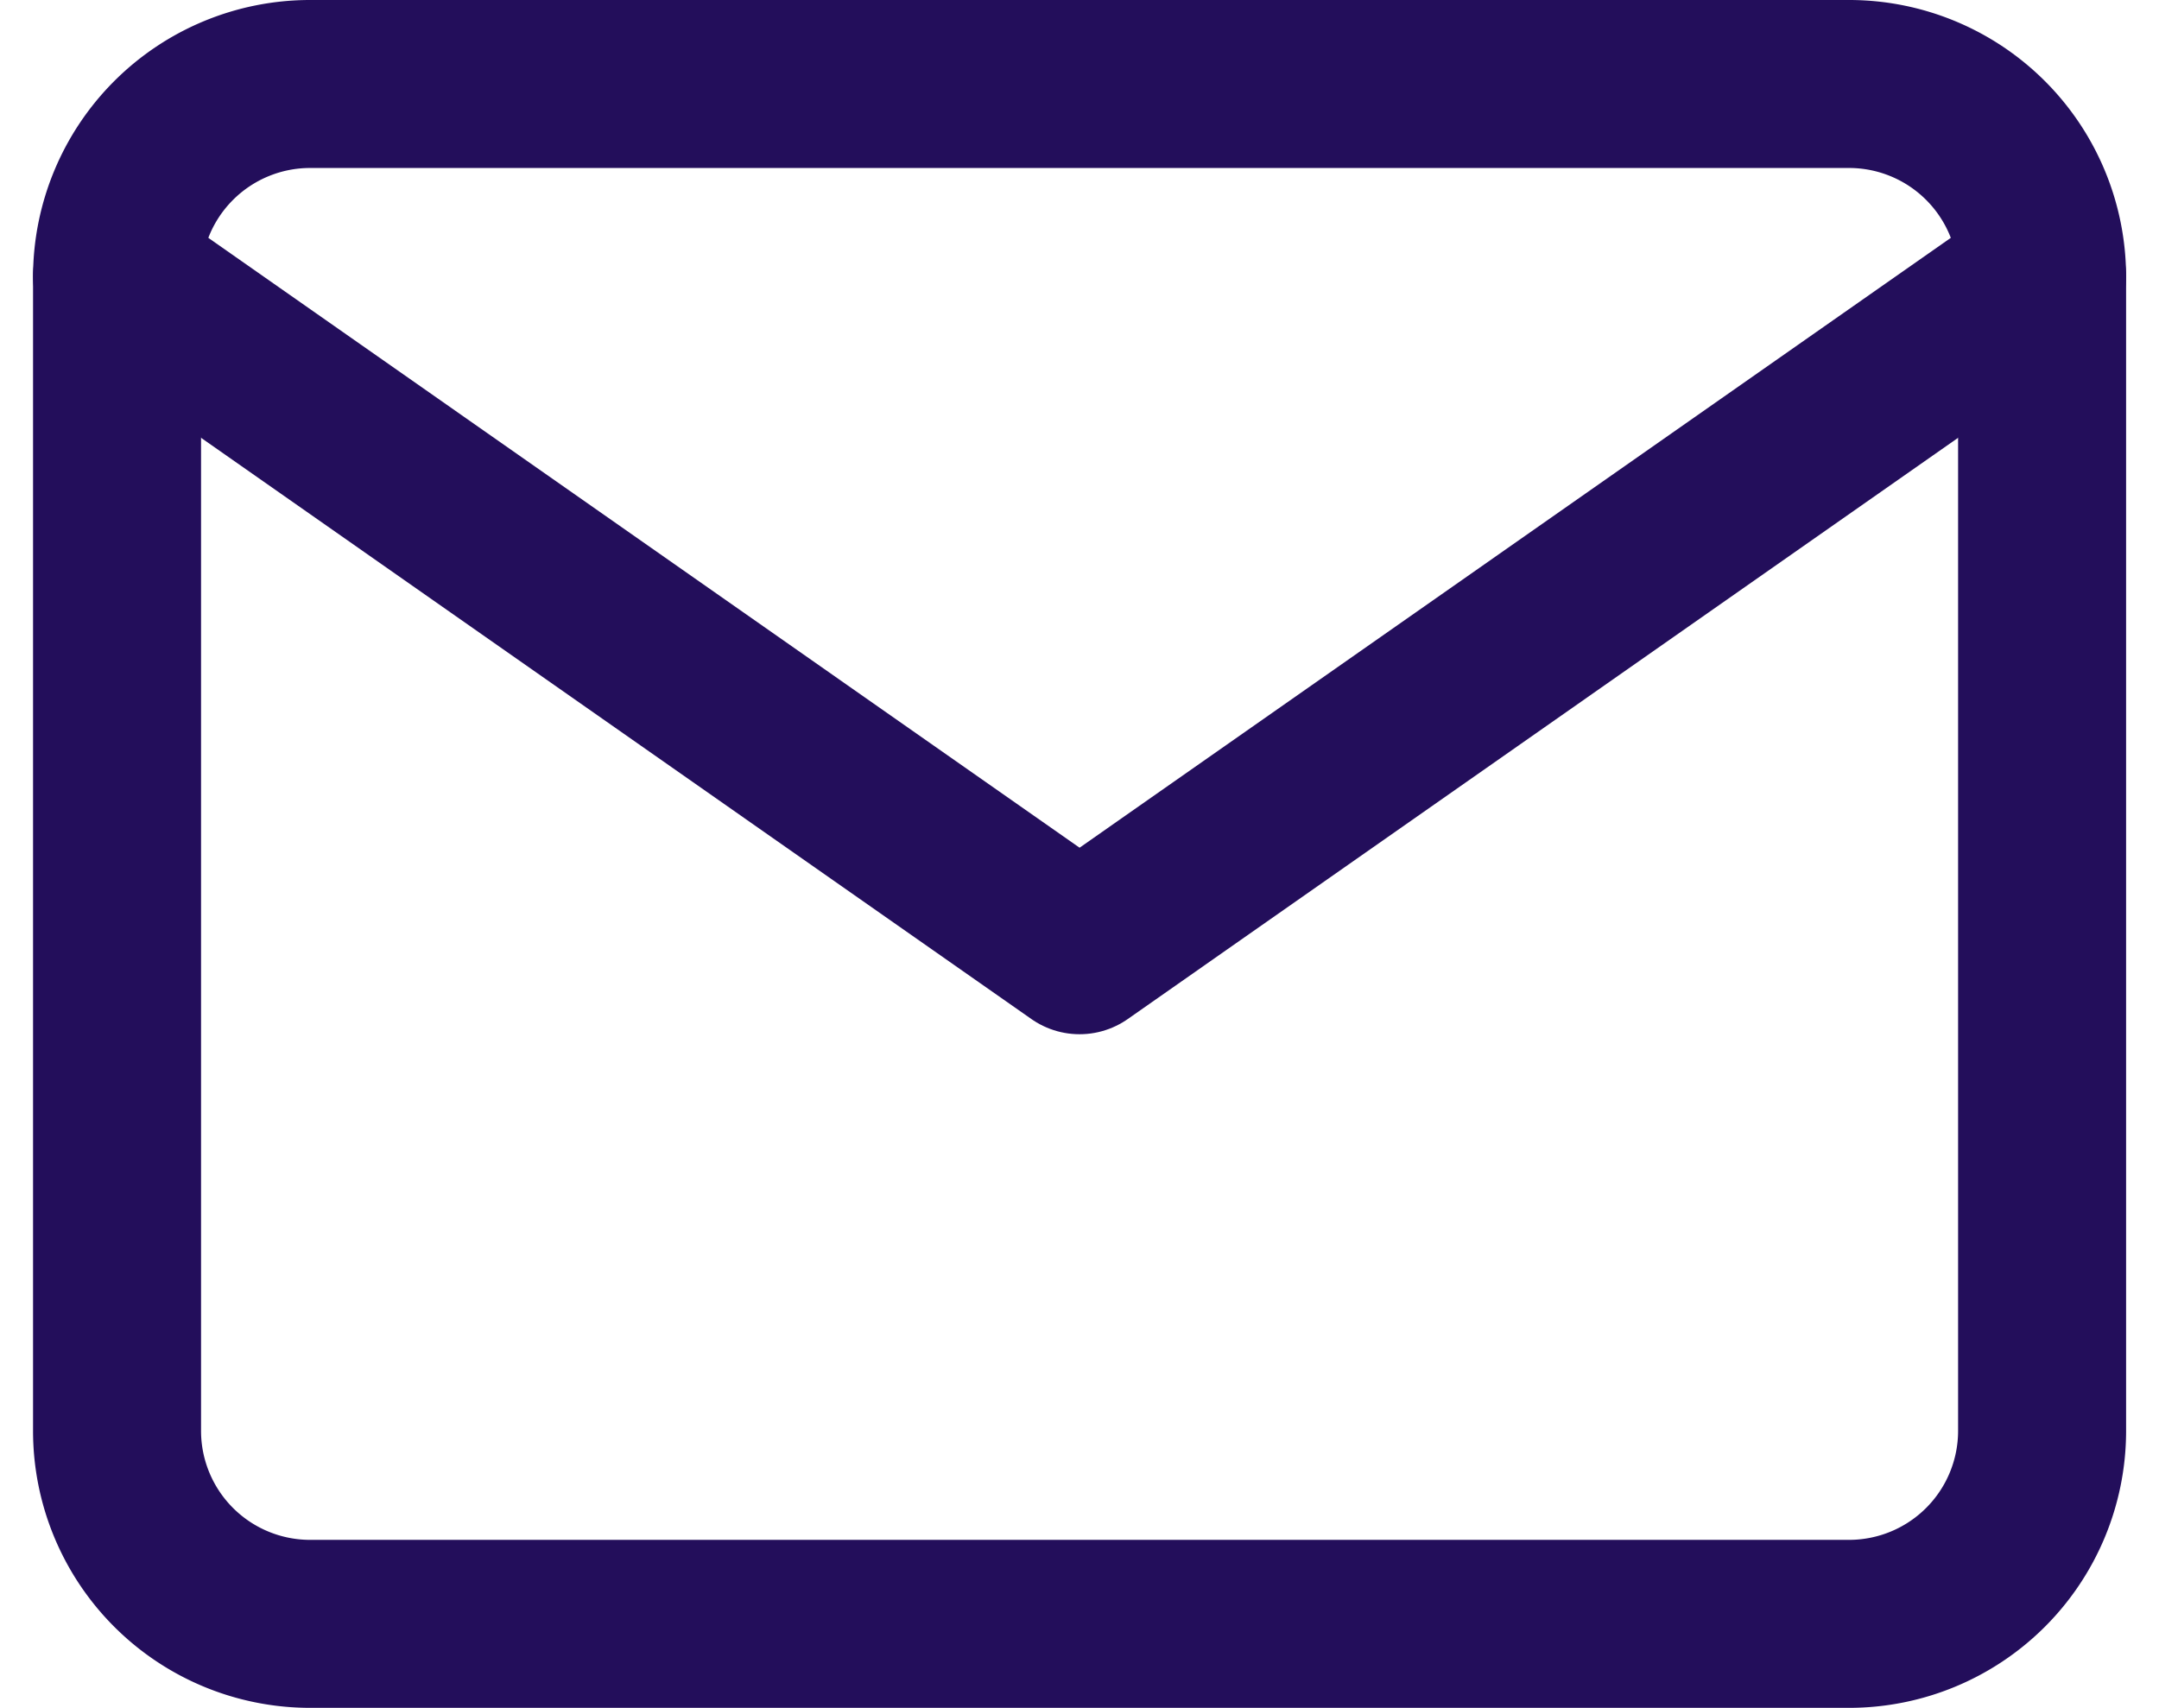
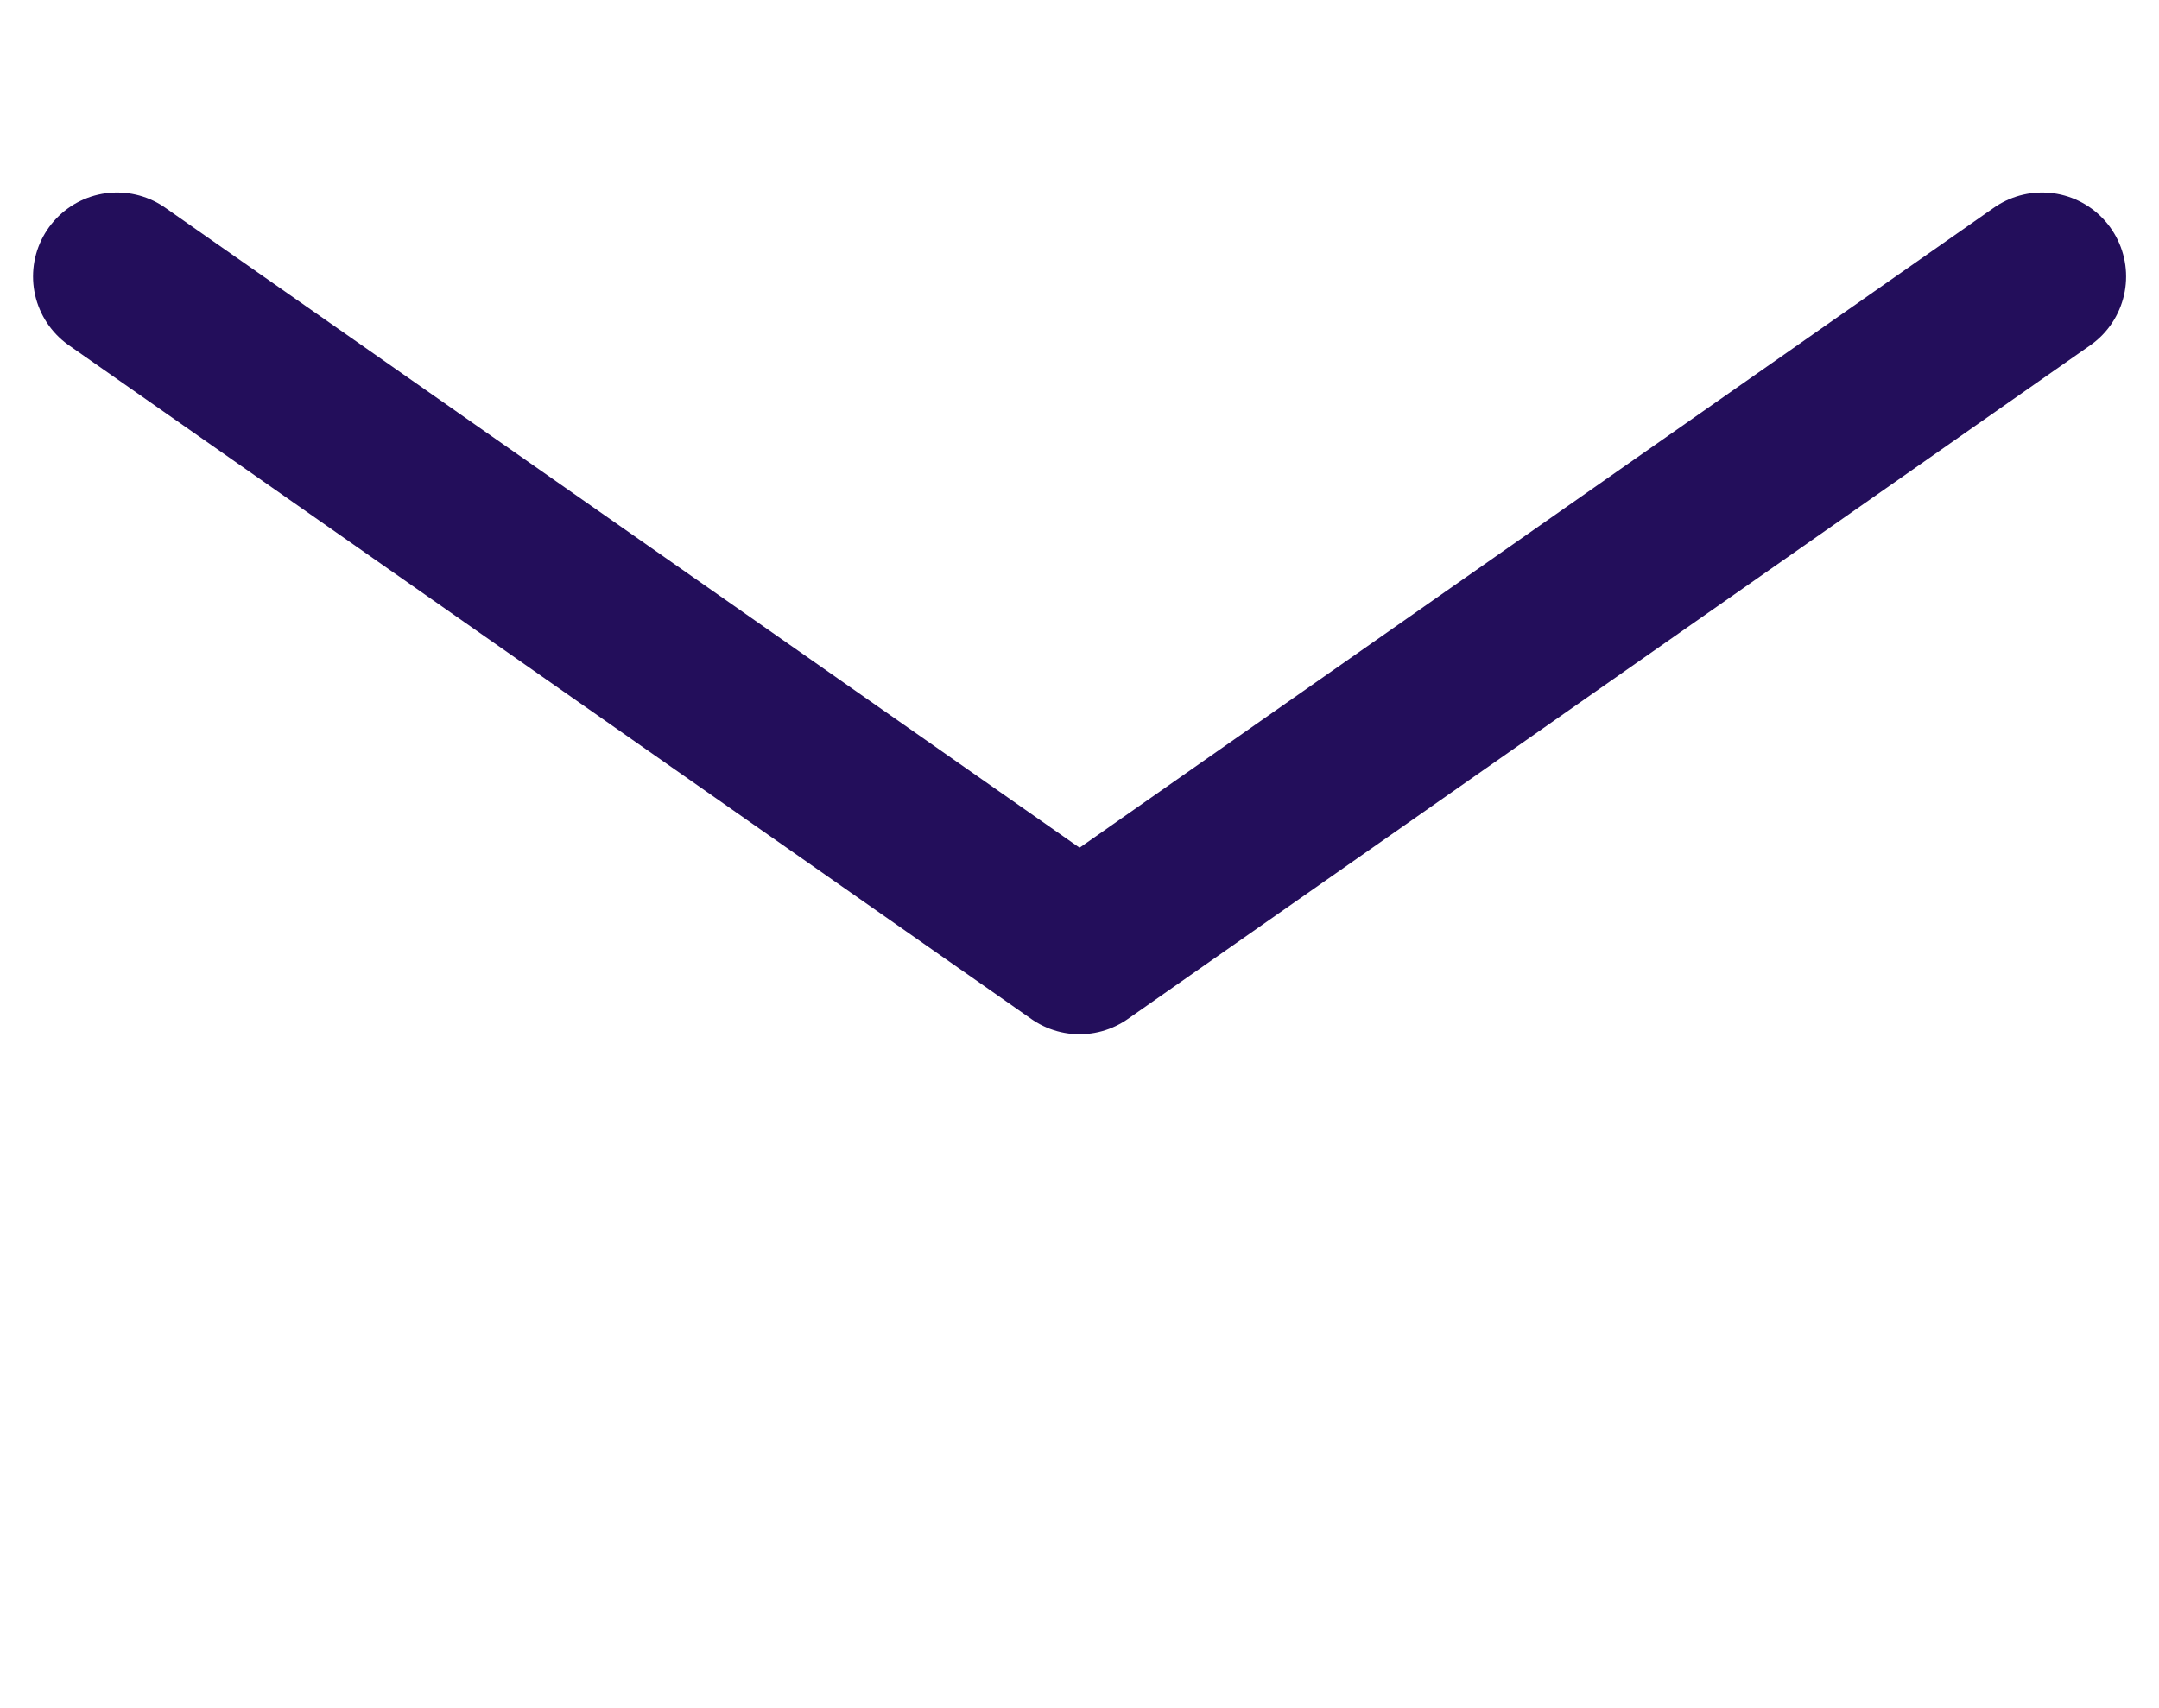
<svg xmlns="http://www.w3.org/2000/svg" width="15.421" height="12.2" viewBox="0 0 15.421 12.2">
  <g id="Icon_feather-mail" data-name="Icon feather-mail" transform="translate(-2.164 -5.4)">
-     <path id="Path_27602" data-name="Path 27602" d="M4.375,6h11A1.379,1.379,0,0,1,16.75,7.375v8.25A1.379,1.379,0,0,1,15.375,17h-11A1.379,1.379,0,0,1,3,15.625V7.375A1.379,1.379,0,0,1,4.375,6Z" transform="translate(0 0)" fill="none" stroke="#230e5b" stroke-linecap="round" stroke-linejoin="round" stroke-width="1.2" />
    <path id="Path_27603" data-name="Path 27603" d="M16.75,9,9.875,13.813,3,9" transform="translate(0 -1.625)" fill="none" stroke="#230e5b" stroke-linecap="round" stroke-linejoin="round" stroke-width="1.2" />
  </g>
</svg>